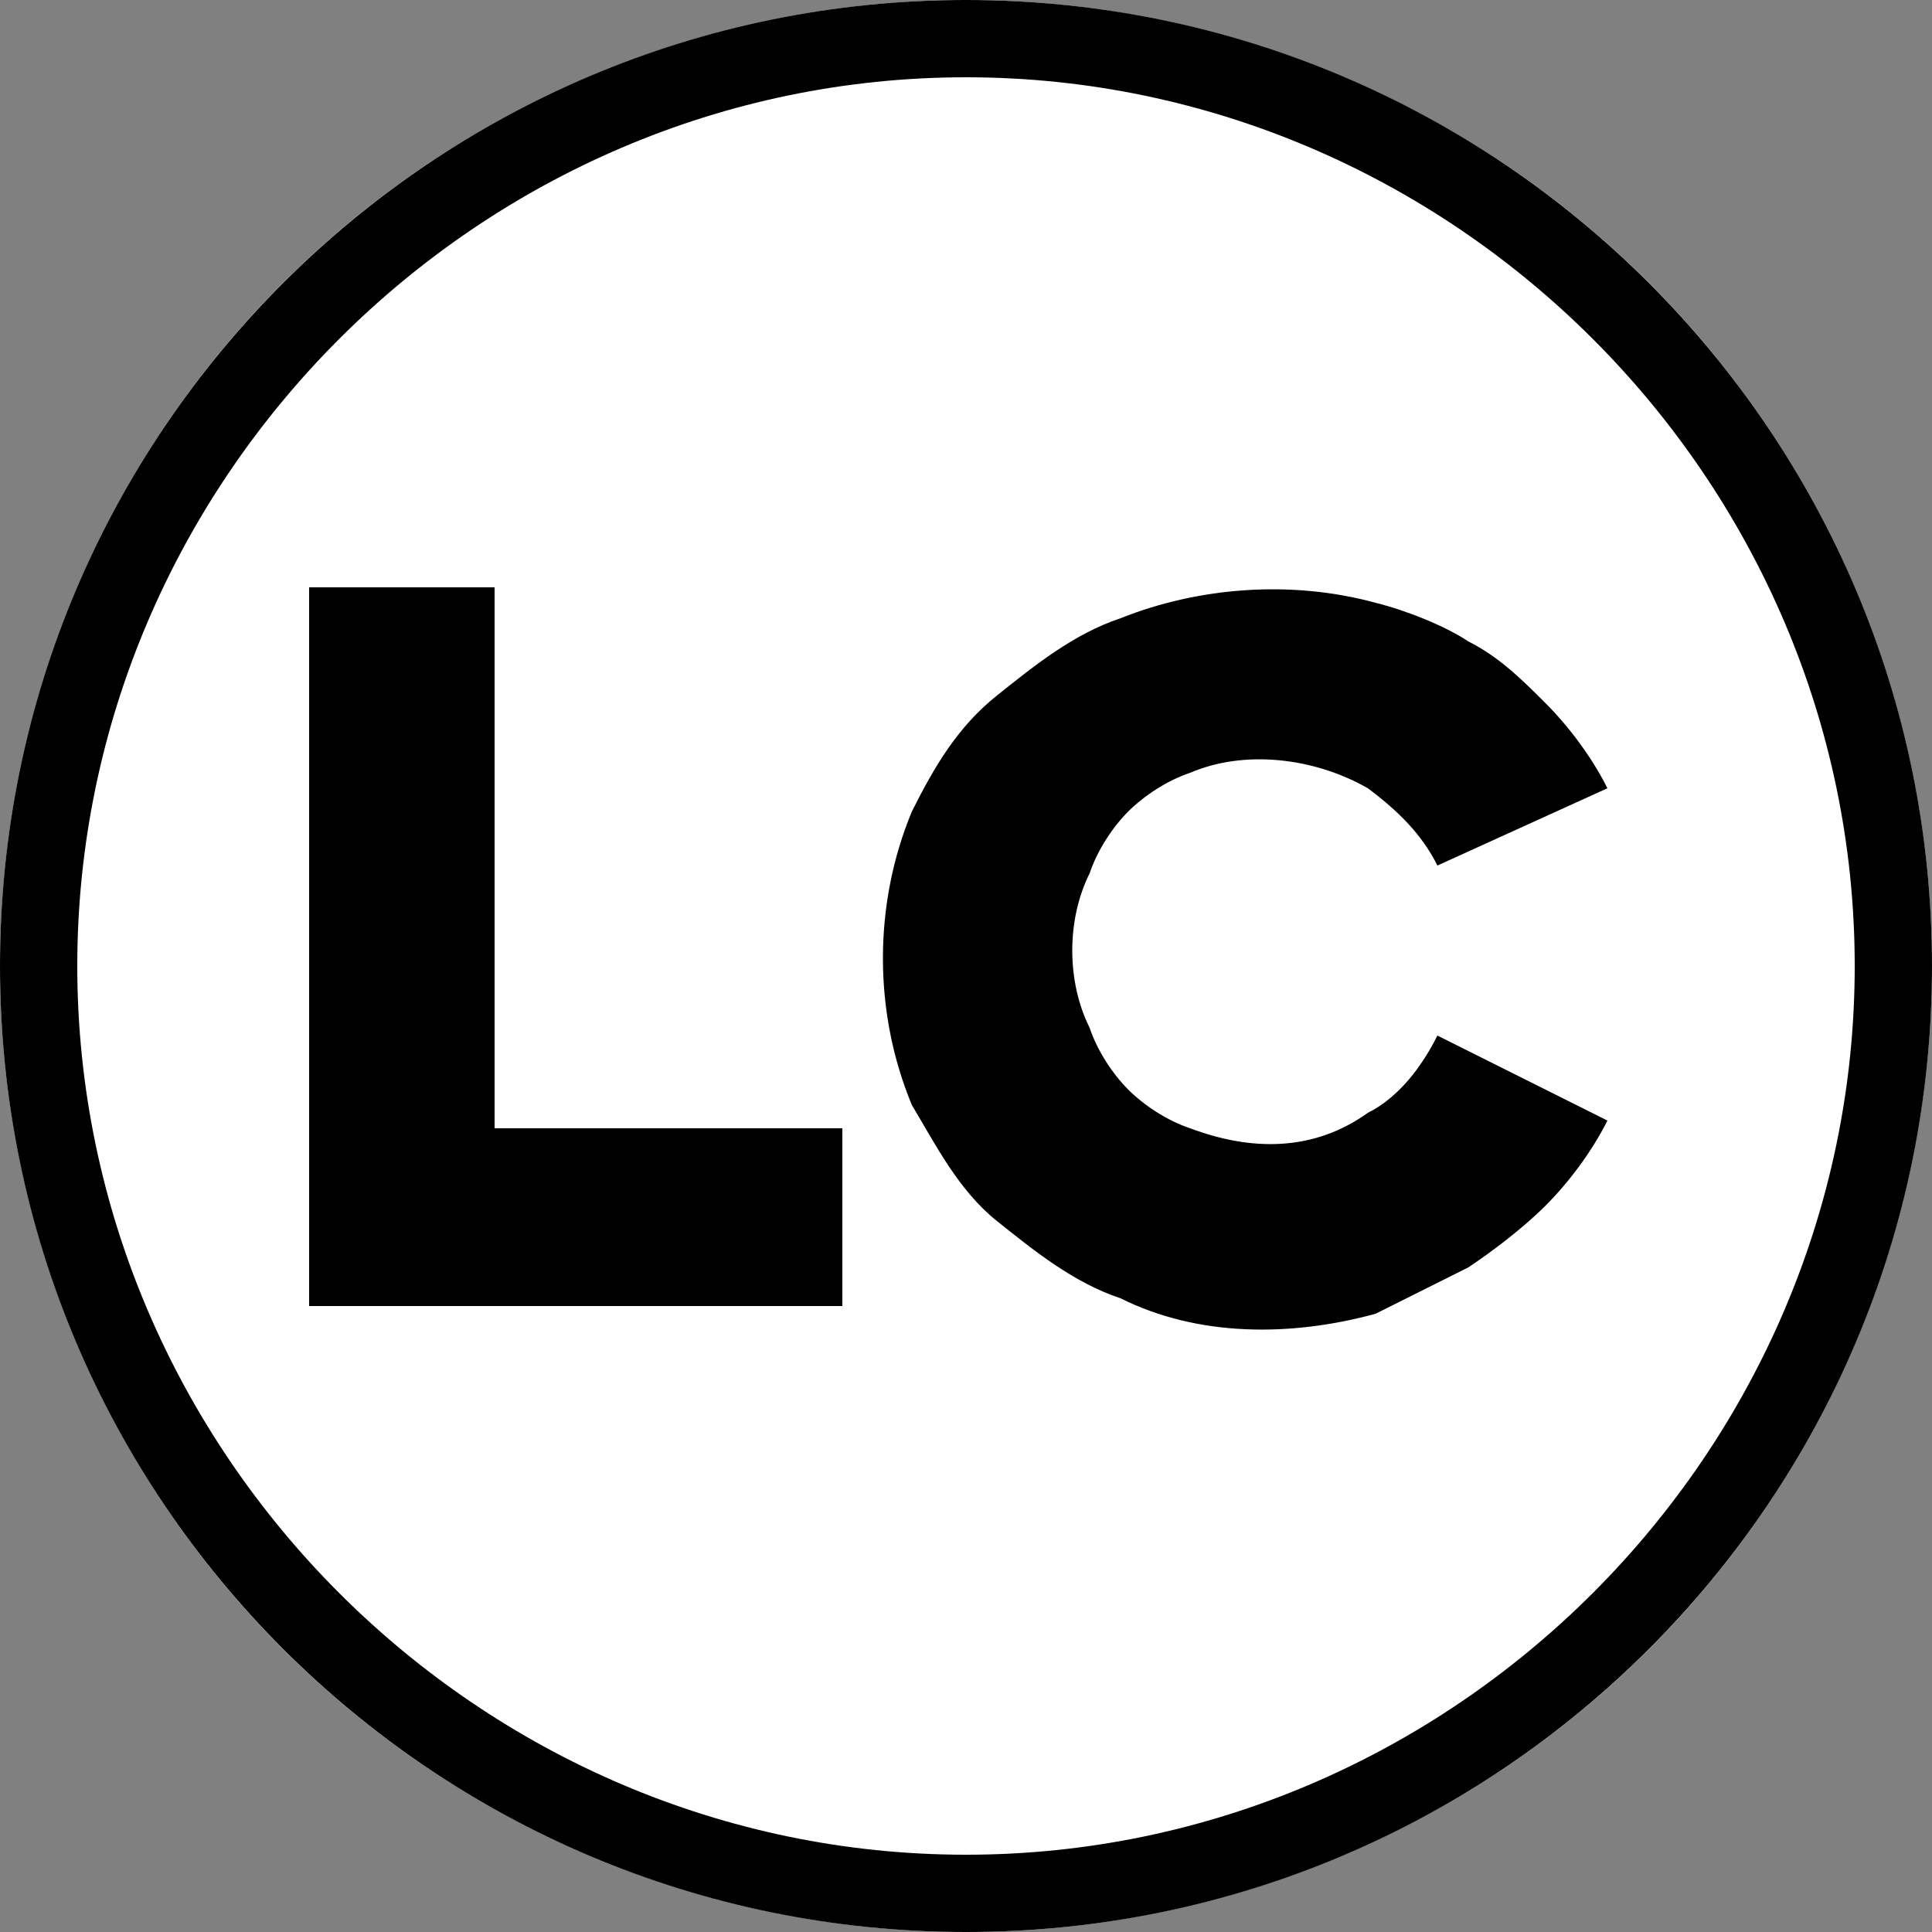
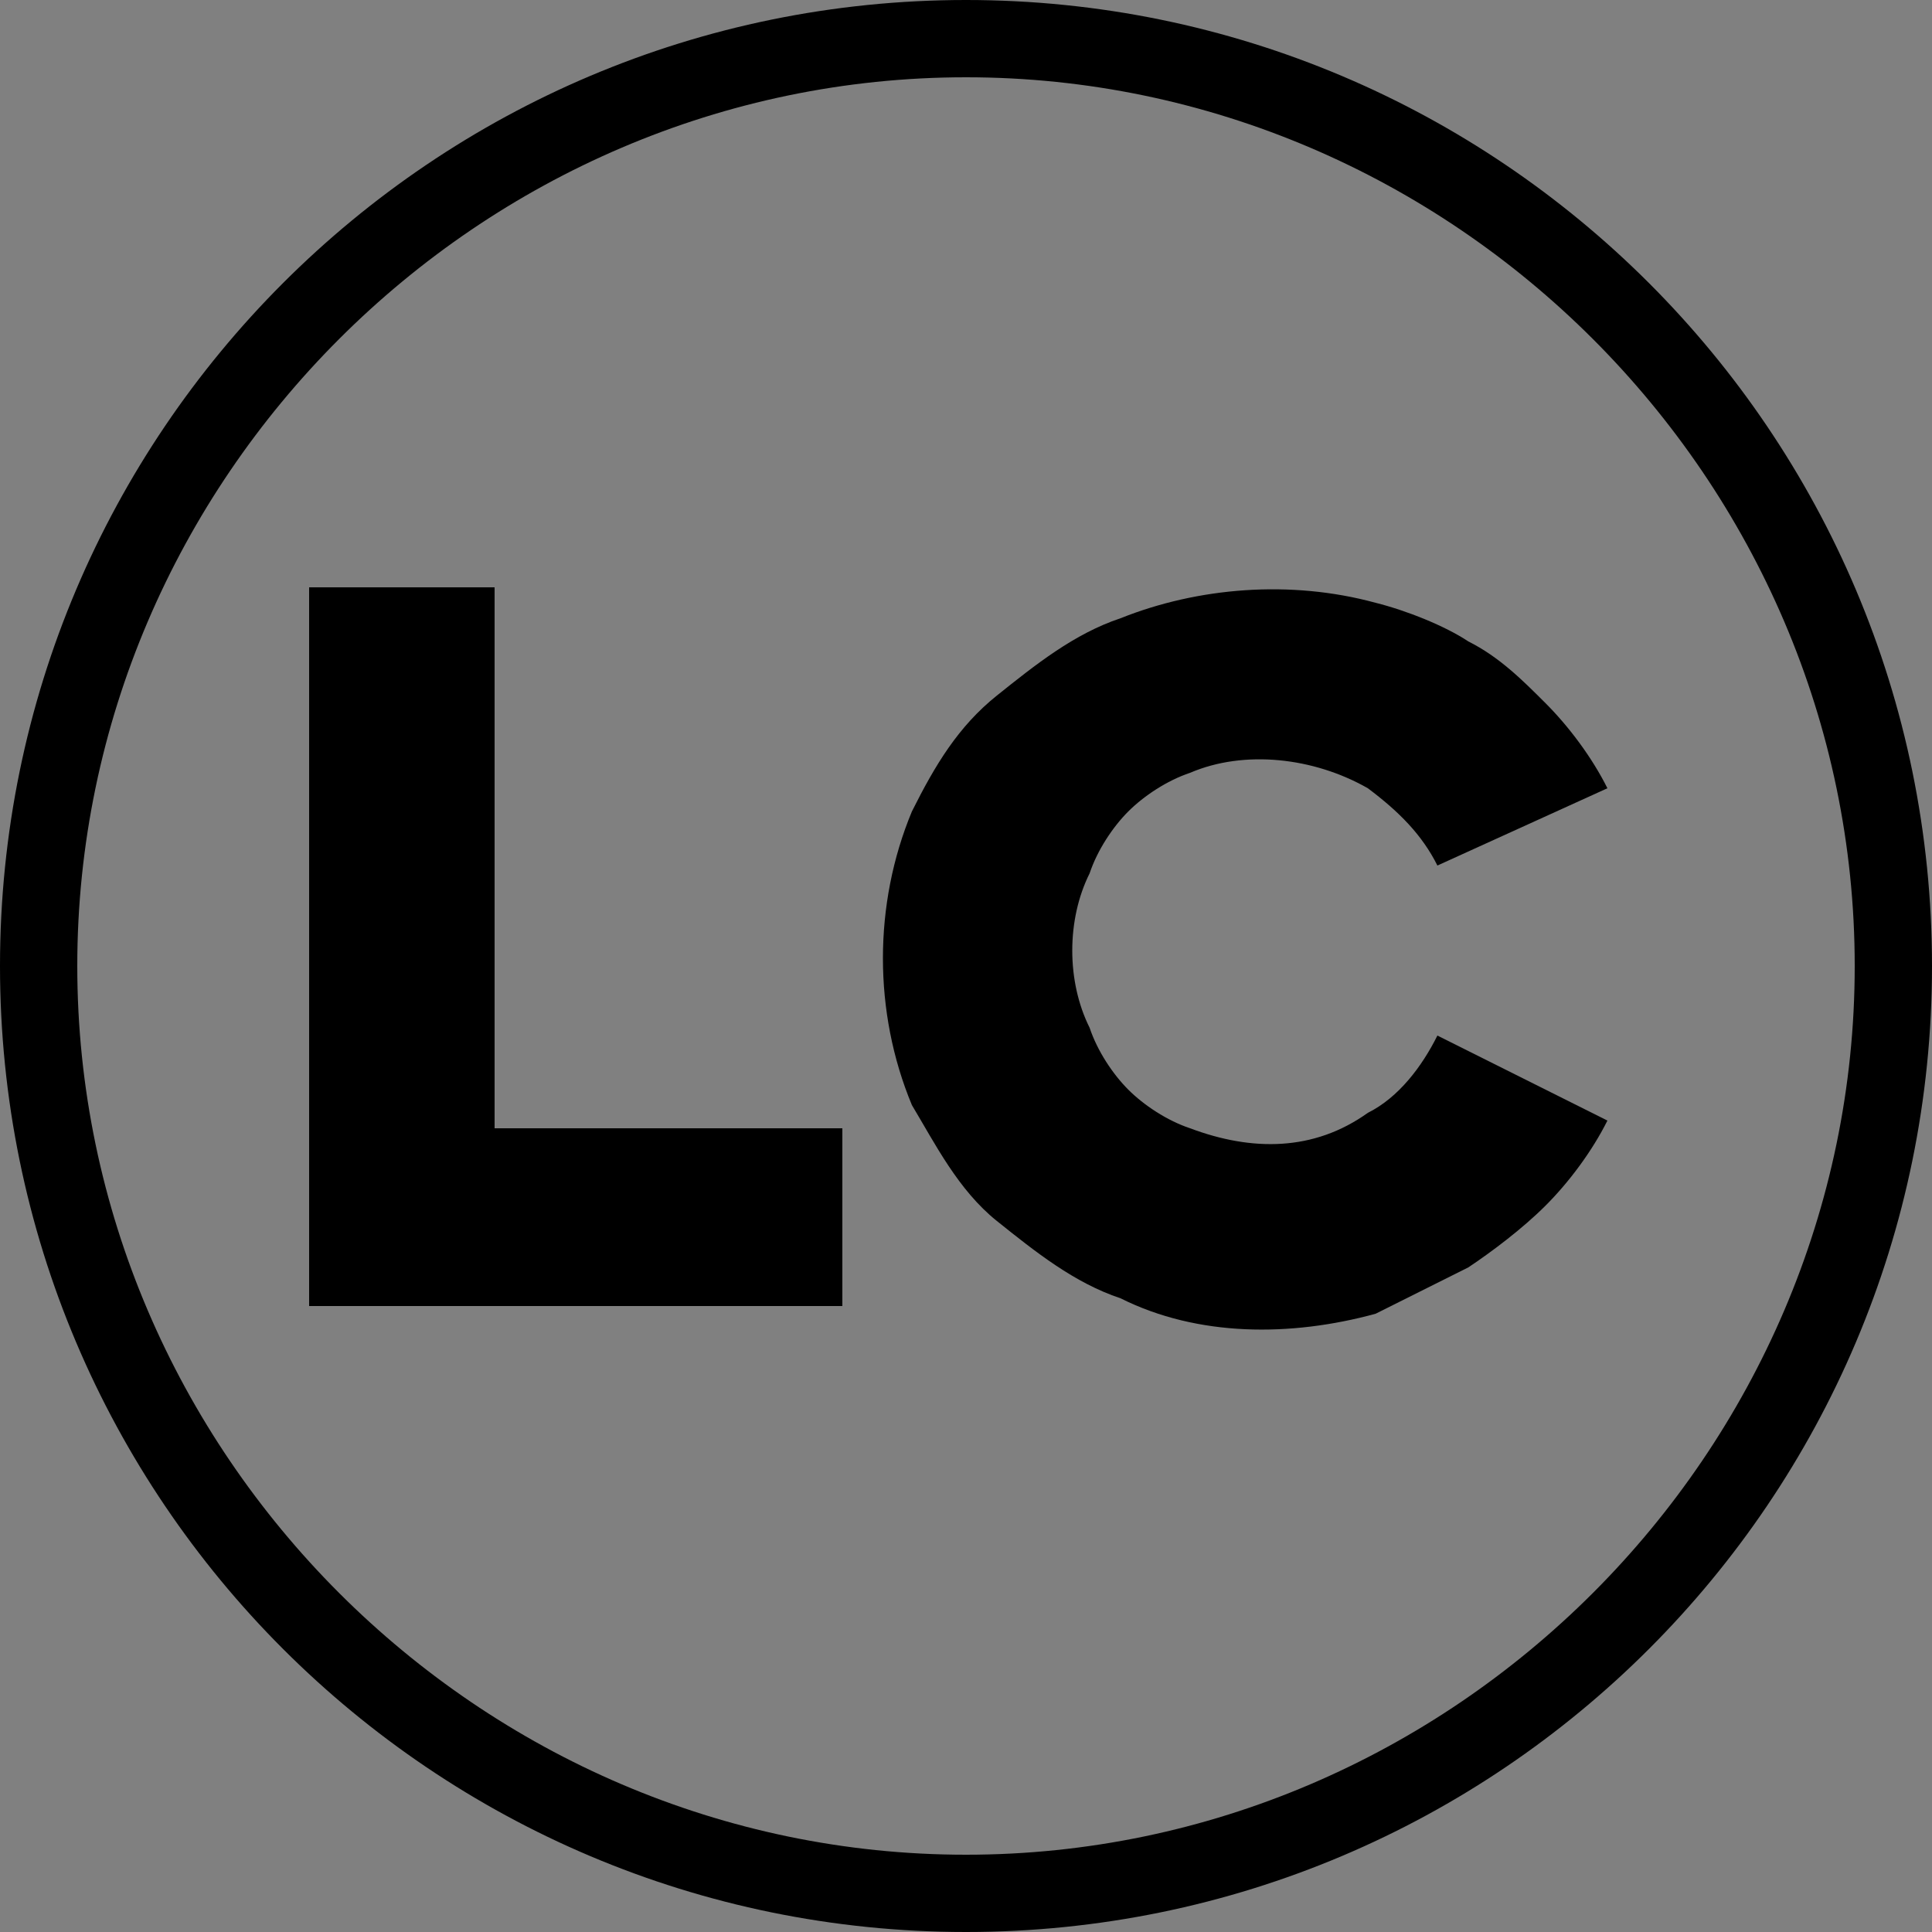
<svg xmlns="http://www.w3.org/2000/svg" version="1.1" id="Layer_1" x="0px" y="0px" viewBox="0 0 25 25" style="enable-background:new 0 0 25 25;" xml:space="preserve">
  <rect x="0" y="0" width="25" height="25" fill="#808080" stroke="none" />
  <style type="text/css"> .st0{fill:#FFFFFF;} </style>
  <g transform="translate(-138 -479)">
    <g transform="translate(138 479)">
      <g>
-         <circle class="st0" cx="12.5" cy="12.5" r="12.5" />
-       </g>
+         </g>
      <g>
        <path d="M12.5,25C5.6,25,0,19.4,0,12.5S5.6,0,12.5,0S25,5.6,25,12.5S19.4,25,12.5,25z M12.5,1C6.2,1,1,6.2,1,12.5 C1,18.8,6.2,24,12.5,24C18.8,24,24,18.8,24,12.5C24,6.2,18.8,1,12.5,1z" />
      </g>
    </g>
    <g>
      <path d="M142,486.6h2.4v7h4.5v2.3H142V486.6z M158.8,493.5c-0.2,0.4-0.5,0.8-0.8,1.1c-0.3,0.3-0.7,0.6-1,0.8 c-0.4,0.2-0.8,0.4-1.2,0.6c-1.1,0.3-2.3,0.3-3.3-0.2c-0.6-0.2-1.1-0.6-1.6-1c-0.5-0.4-0.8-1-1.1-1.5c-0.5-1.2-0.5-2.6,0-3.8 c0.3-0.6,0.6-1.1,1.1-1.5c0.5-0.4,1-0.8,1.6-1c1-0.4,2.2-0.5,3.3-0.2c0.4,0.1,0.9,0.3,1.2,0.5c0.4,0.2,0.7,0.5,1,0.8 c0.3,0.3,0.6,0.7,0.8,1.1l-2.2,1c-0.2-0.4-0.5-0.7-0.9-1c-0.7-0.4-1.6-0.5-2.3-0.2c-0.3,0.1-0.6,0.3-0.8,0.5 c-0.2,0.2-0.4,0.5-0.5,0.8c-0.3,0.6-0.3,1.4,0,2c0.1,0.3,0.3,0.6,0.5,0.8c0.2,0.2,0.5,0.4,0.8,0.5c0.8,0.3,1.6,0.3,2.3-0.2 c0.4-0.2,0.7-0.6,0.9-1L158.8,493.5z" />
    </g>
  </g>
</svg>